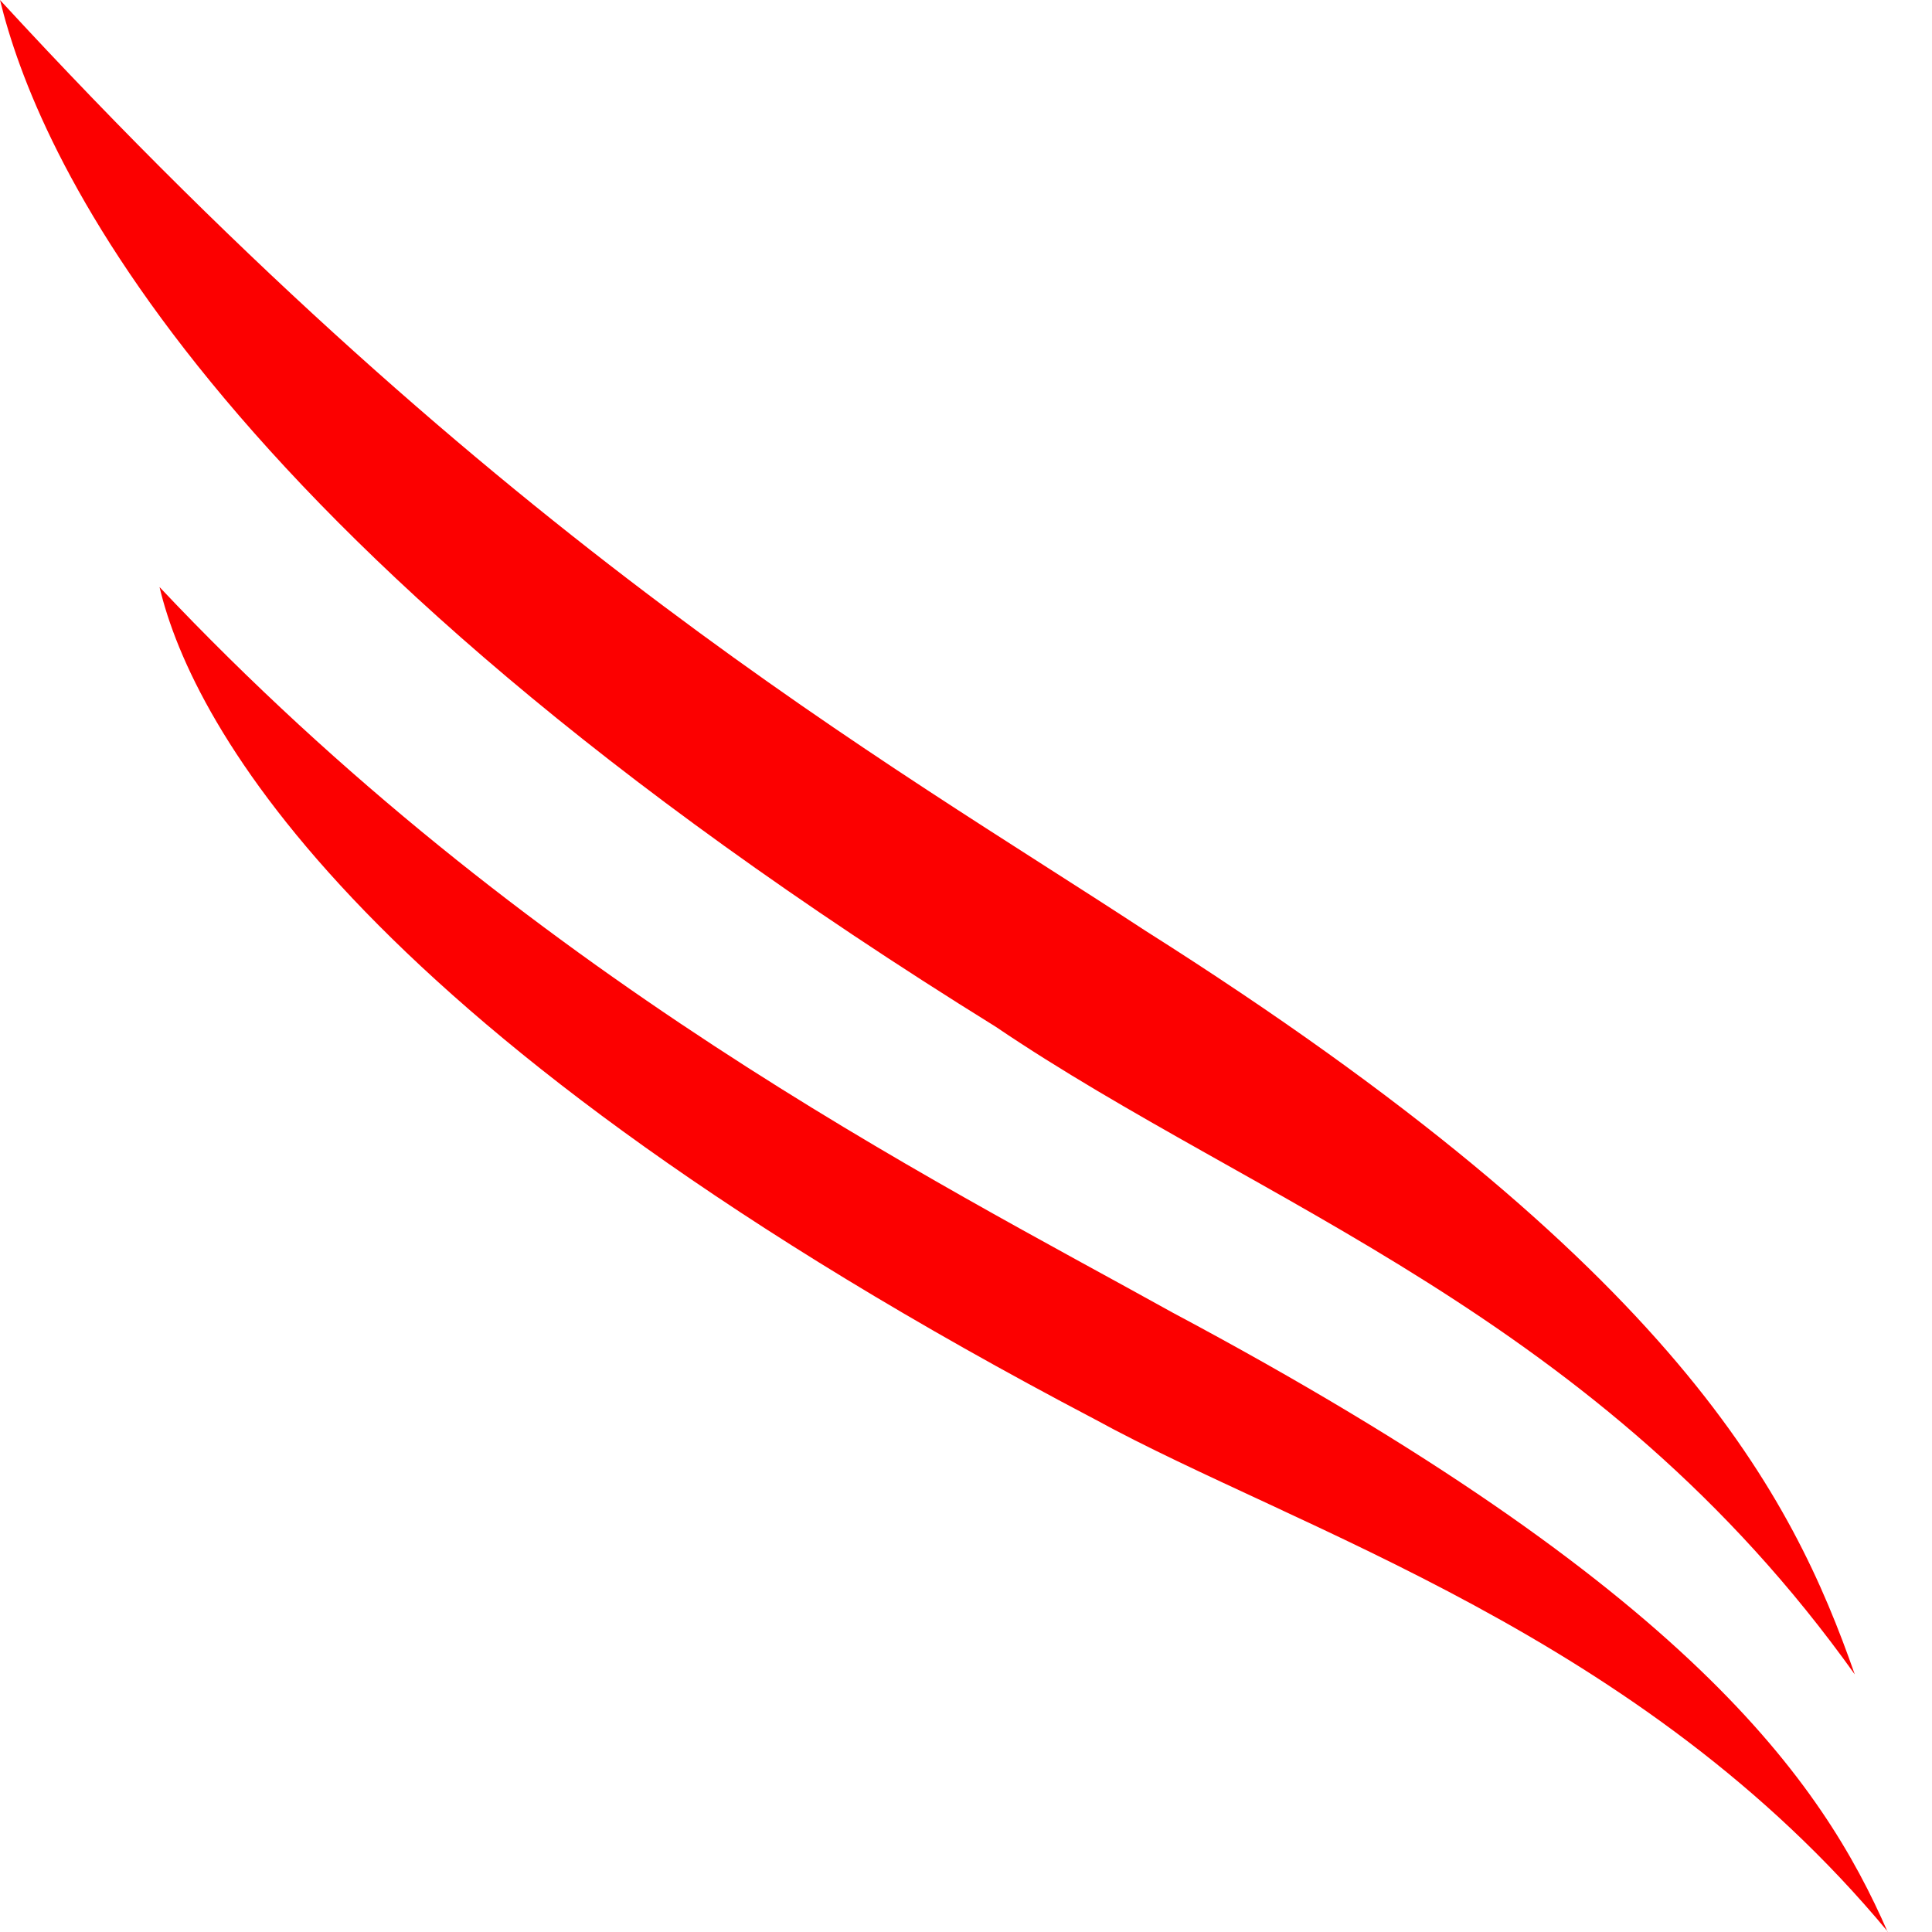
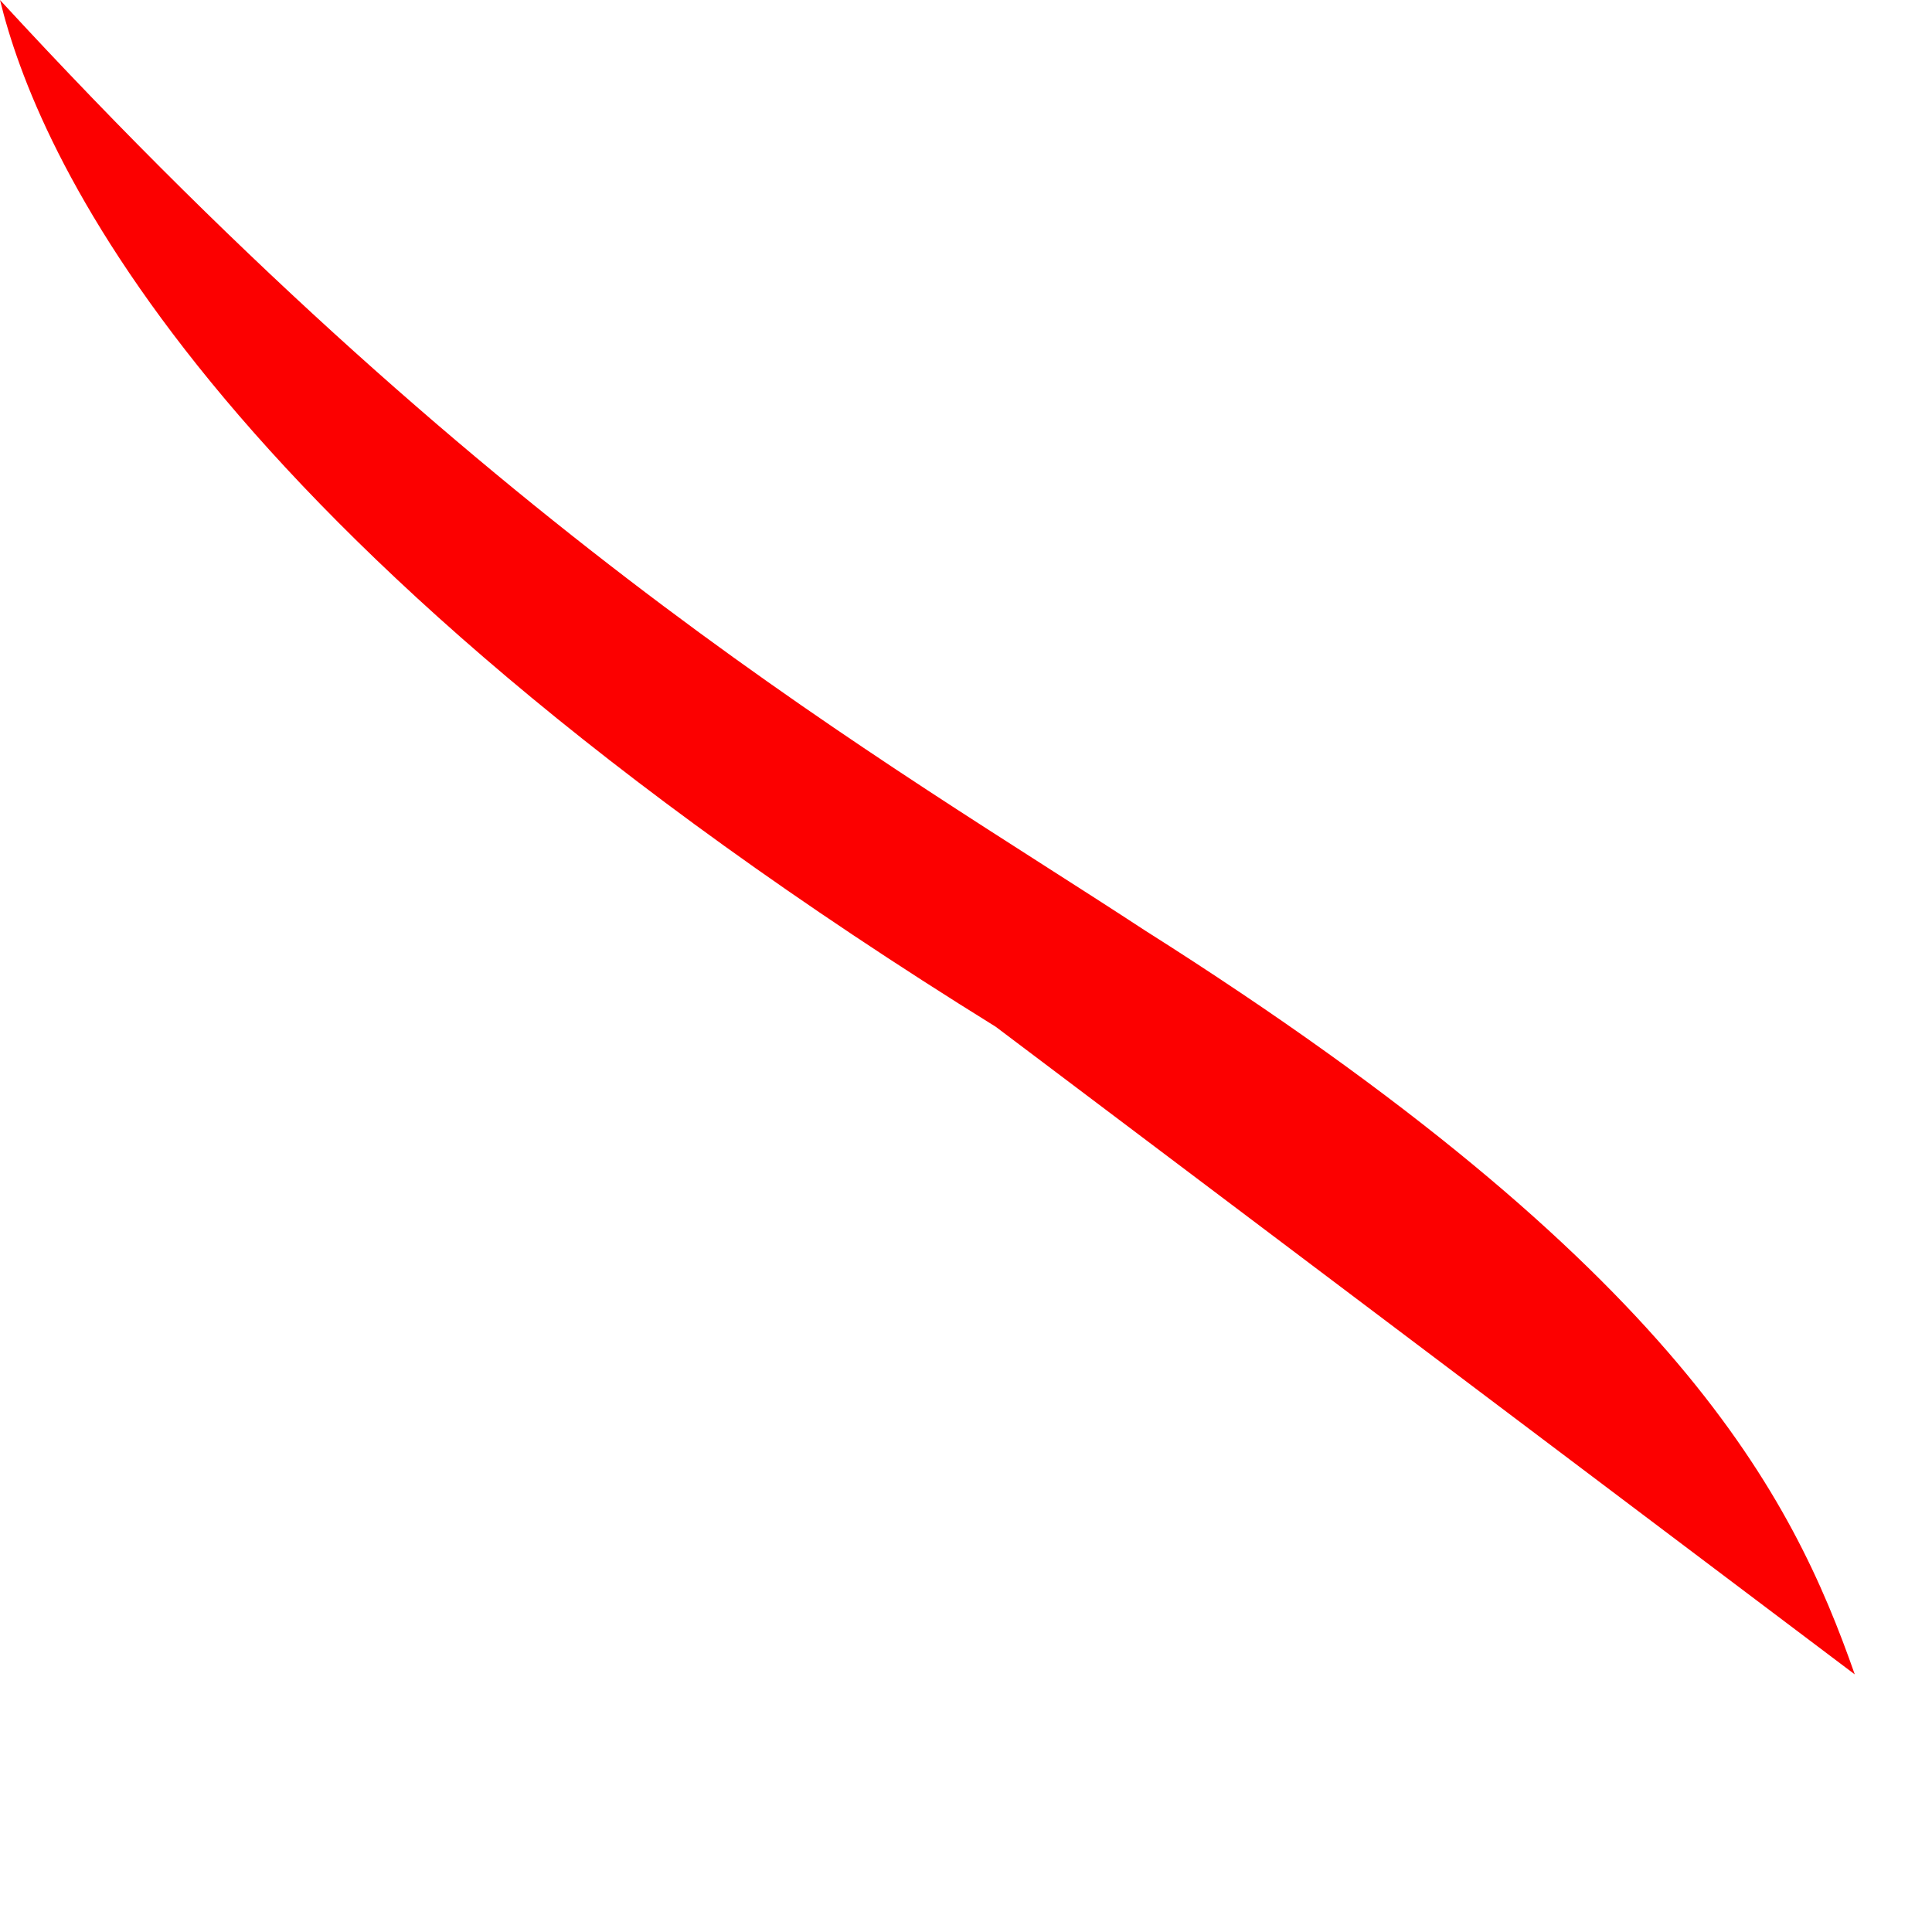
<svg xmlns="http://www.w3.org/2000/svg" width="35" height="35" viewBox="0 0 35 35" fill="none">
-   <path d="M34.197 35C33.006 32.273 30.613 28.774 21.239 23.777C16.915 21.374 9.53 17.673 2.89 10.635C3.492 13.174 6.577 18.753 19.84 25.715C23.514 27.726 29.727 29.611 34.197 34.991" fill="#FC0000" />
-   <path d="M33.601 30.333C32.47 27.11 30.429 22.984 20.745 16.858C16.031 13.768 9.105 9.889 0 0C0.651 2.666 3.53 9.6 18.039 18.601C22.805 21.83 28.956 23.822 33.601 30.333Z" fill="#FC0000" />
+   <path d="M33.601 30.333C32.47 27.11 30.429 22.984 20.745 16.858C16.031 13.768 9.105 9.889 0 0C0.651 2.666 3.53 9.6 18.039 18.601Z" fill="#FC0000" />
</svg>